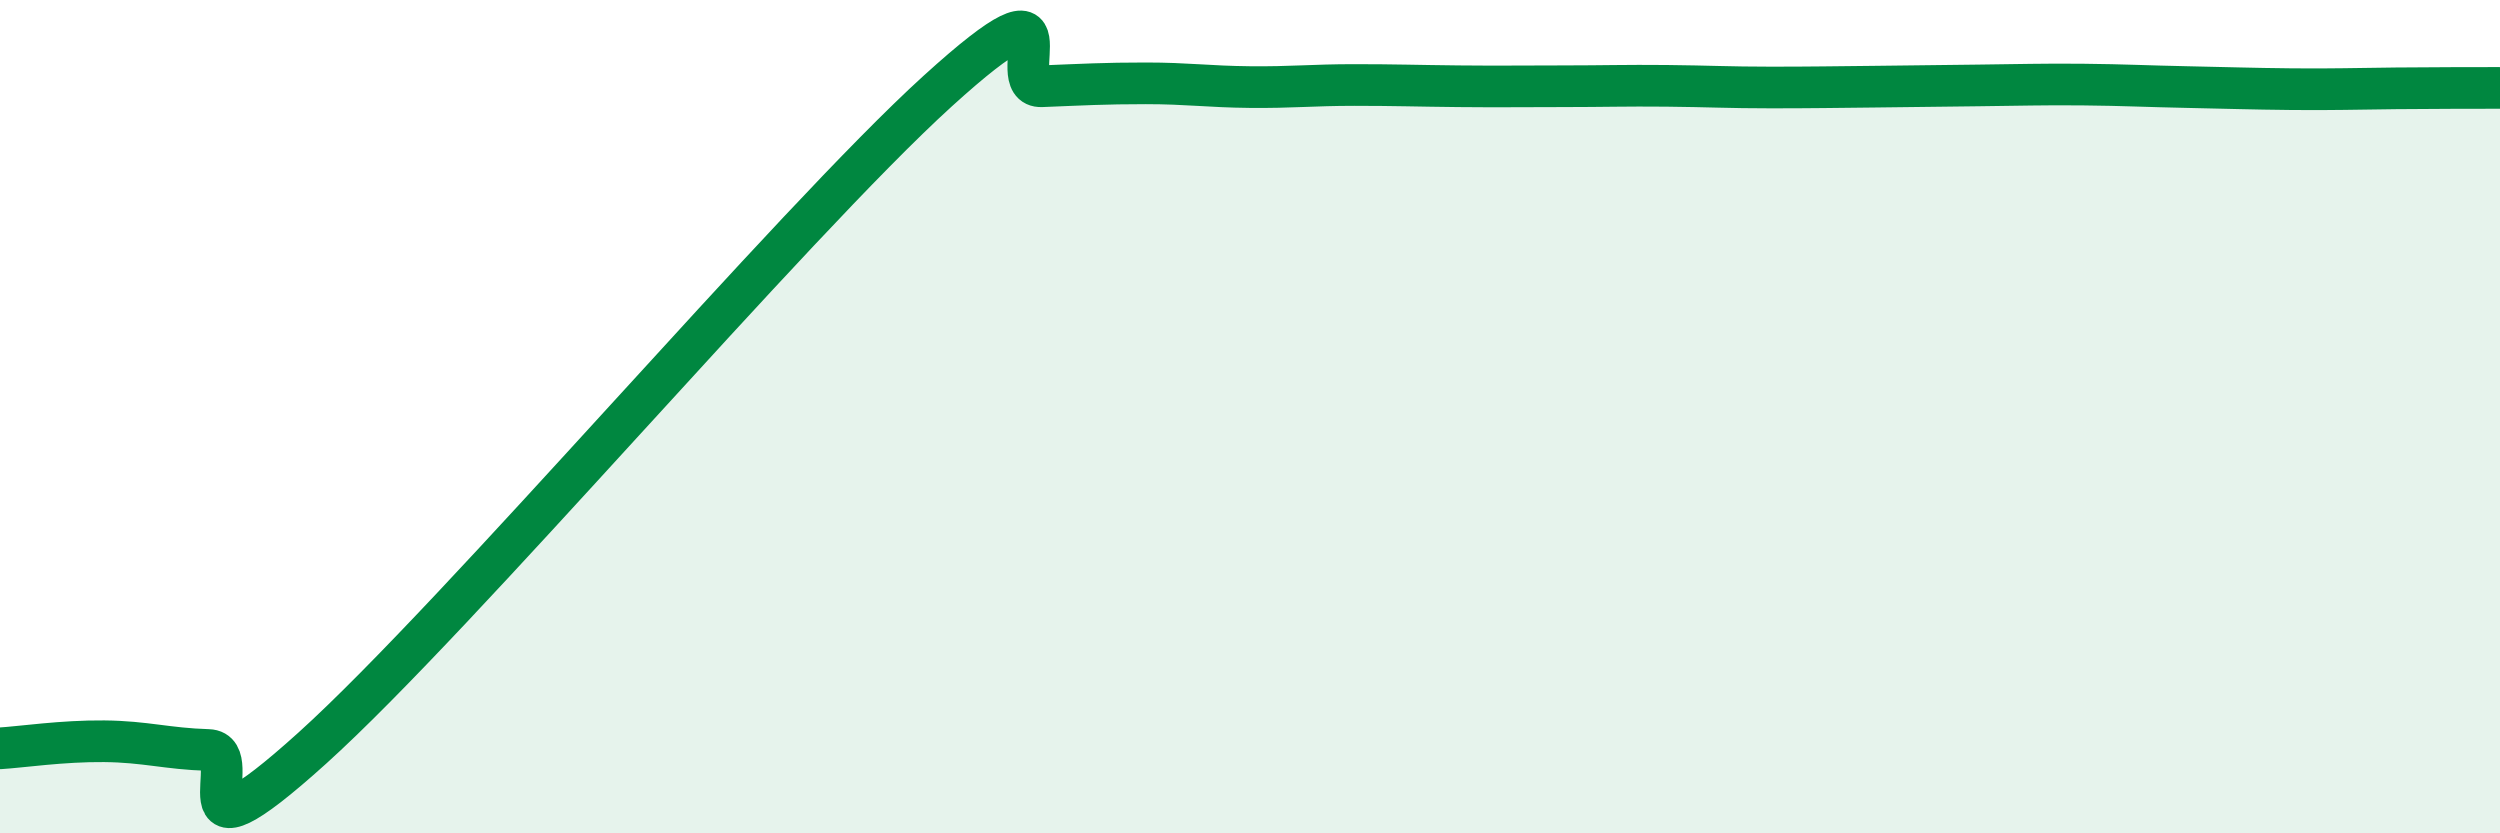
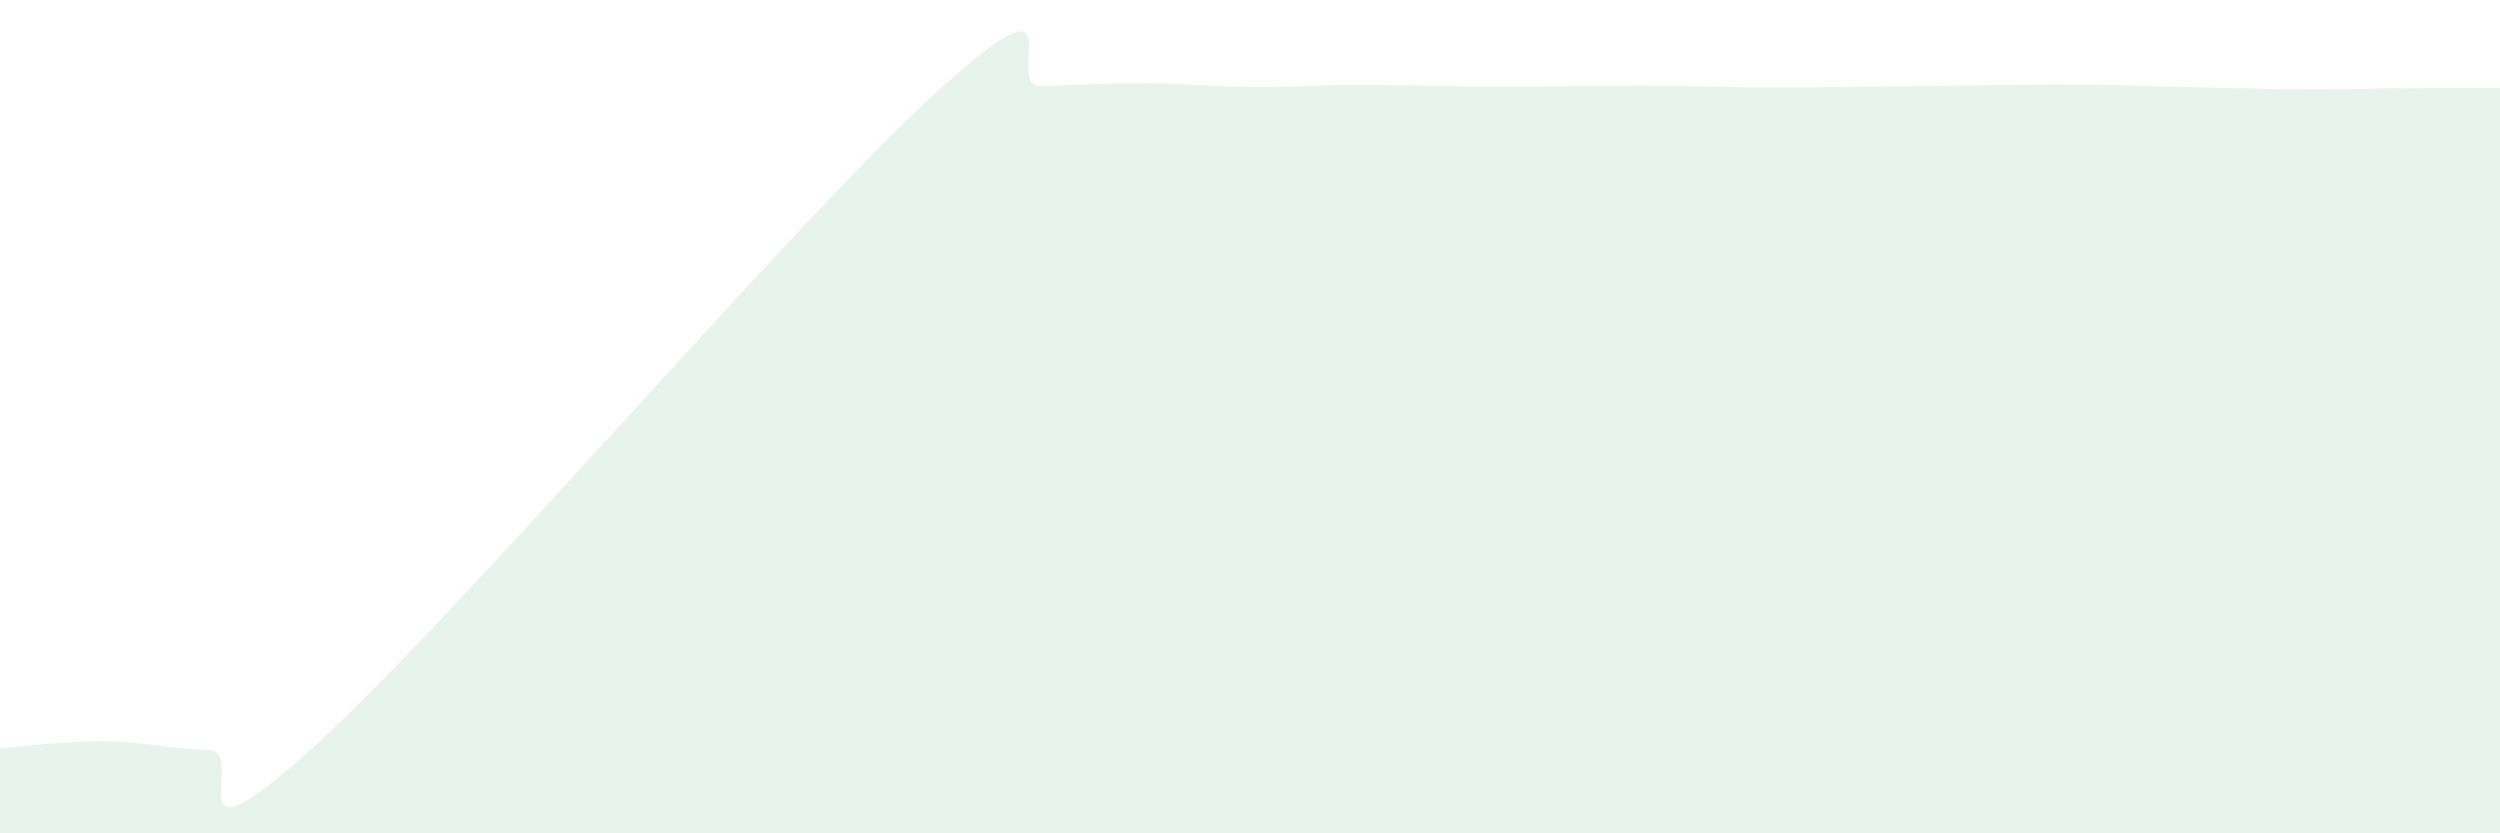
<svg xmlns="http://www.w3.org/2000/svg" width="60" height="20" viewBox="0 0 60 20">
  <path d="M 0,17.96 C 0.5,17.93 1.5,17.78 2.5,17.79 C 3.5,17.8 4,17.97 5,18 C 6,18.03 4,21.11 7.5,17.95 C 11,14.79 19,5.37 22.5,2.19 C 26,-0.99 24,2.11 25,2.07 C 26,2.03 26.5,2 27.5,2 C 28.5,2 29,2.08 30,2.09 C 31,2.1 31.5,2.04 32.5,2.04 C 33.5,2.04 34,2.06 35,2.07 C 36,2.08 36.5,2.07 37.5,2.07 C 38.5,2.07 39,2.05 40,2.06 C 41,2.07 41.5,2.1 42.5,2.1 C 43.5,2.1 44,2.09 45,2.08 C 46,2.07 46.5,2.06 47.5,2.05 C 48.5,2.04 49,2.02 50,2.03 C 51,2.04 51.5,2.07 52.5,2.09 C 53.5,2.11 54,2.13 55,2.14 C 56,2.15 56.5,2.13 57.5,2.12 C 58.5,2.11 59.5,2.11 60,2.11L60 20L0 20Z" fill="#008740" opacity="0.1" stroke-linecap="round" stroke-linejoin="round" />
-   <path d="M 0,17.96 C 0.5,17.93 1.5,17.78 2.5,17.79 C 3.5,17.8 4,17.97 5,18 C 6,18.03 4,21.11 7.5,17.95 C 11,14.79 19,5.37 22.5,2.19 C 26,-0.99 24,2.11 25,2.07 C 26,2.03 26.5,2 27.5,2 C 28.5,2 29,2.08 30,2.09 C 31,2.1 31.5,2.04 32.5,2.04 C 33.5,2.04 34,2.06 35,2.07 C 36,2.08 36.5,2.07 37.5,2.07 C 38.5,2.07 39,2.05 40,2.06 C 41,2.07 41.5,2.1 42.5,2.1 C 43.5,2.1 44,2.09 45,2.08 C 46,2.07 46.5,2.06 47.5,2.05 C 48.5,2.04 49,2.02 50,2.03 C 51,2.04 51.5,2.07 52.5,2.09 C 53.5,2.11 54,2.13 55,2.14 C 56,2.15 56.5,2.13 57.5,2.12 C 58.5,2.11 59.5,2.11 60,2.11" stroke="#008740" stroke-width="1" fill="none" stroke-linecap="round" stroke-linejoin="round" />
</svg>